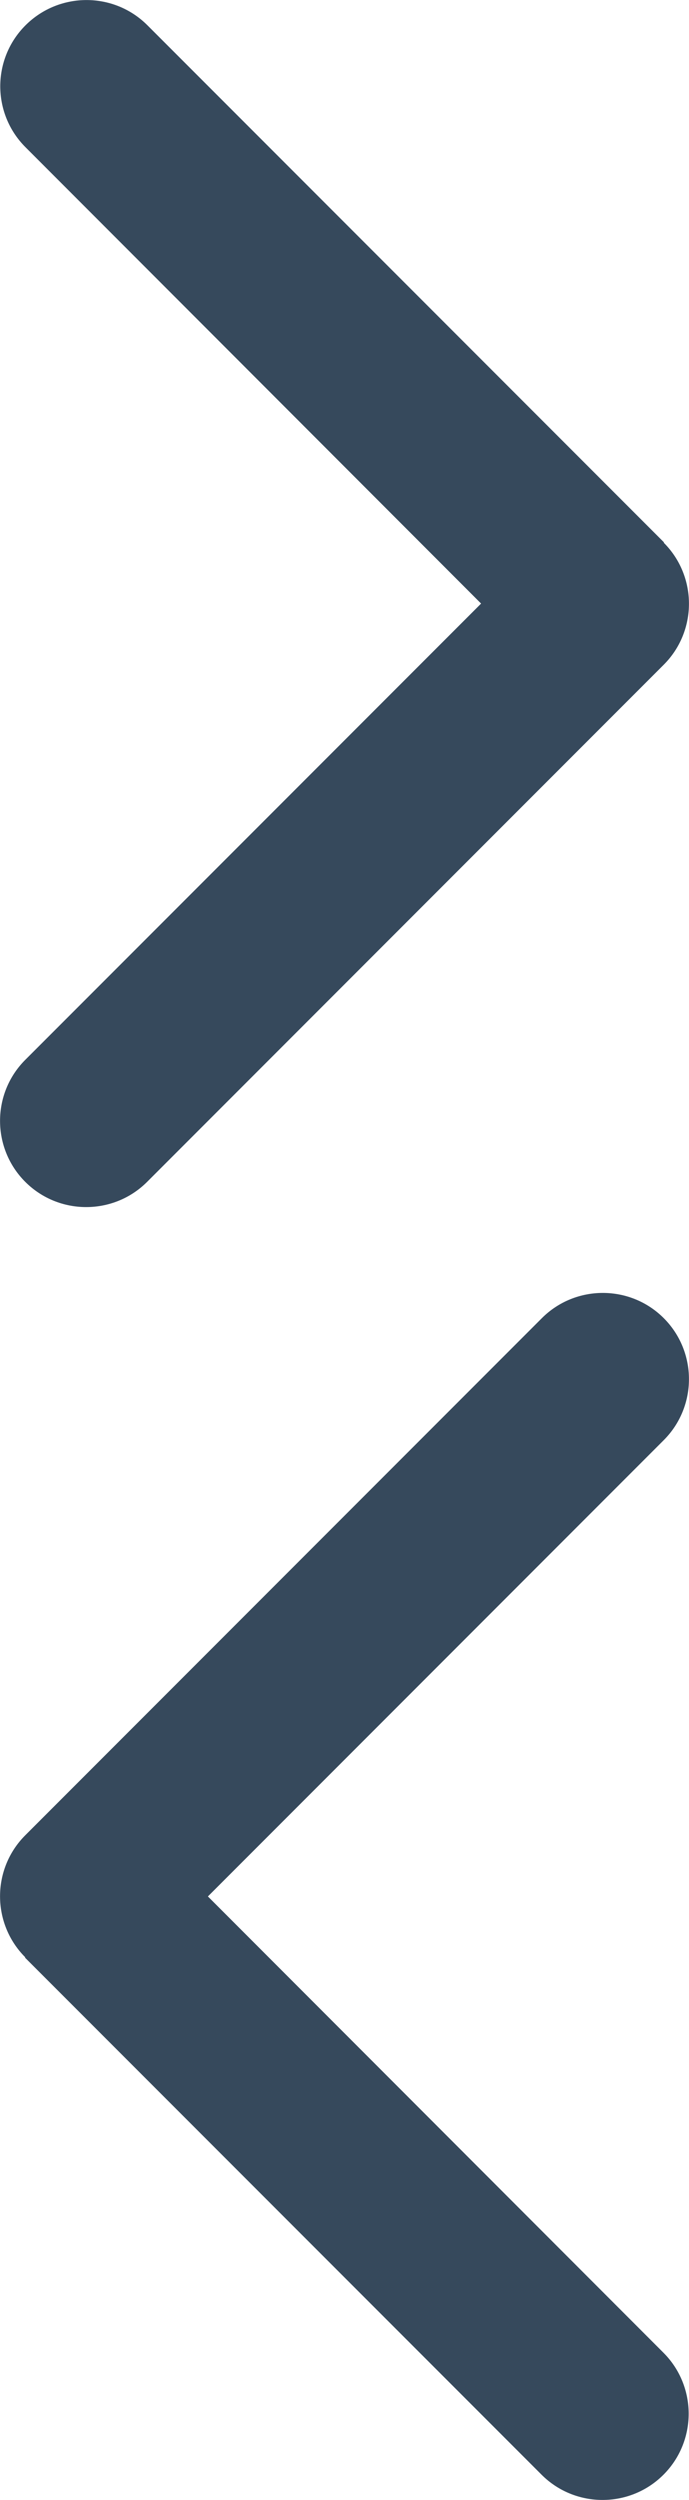
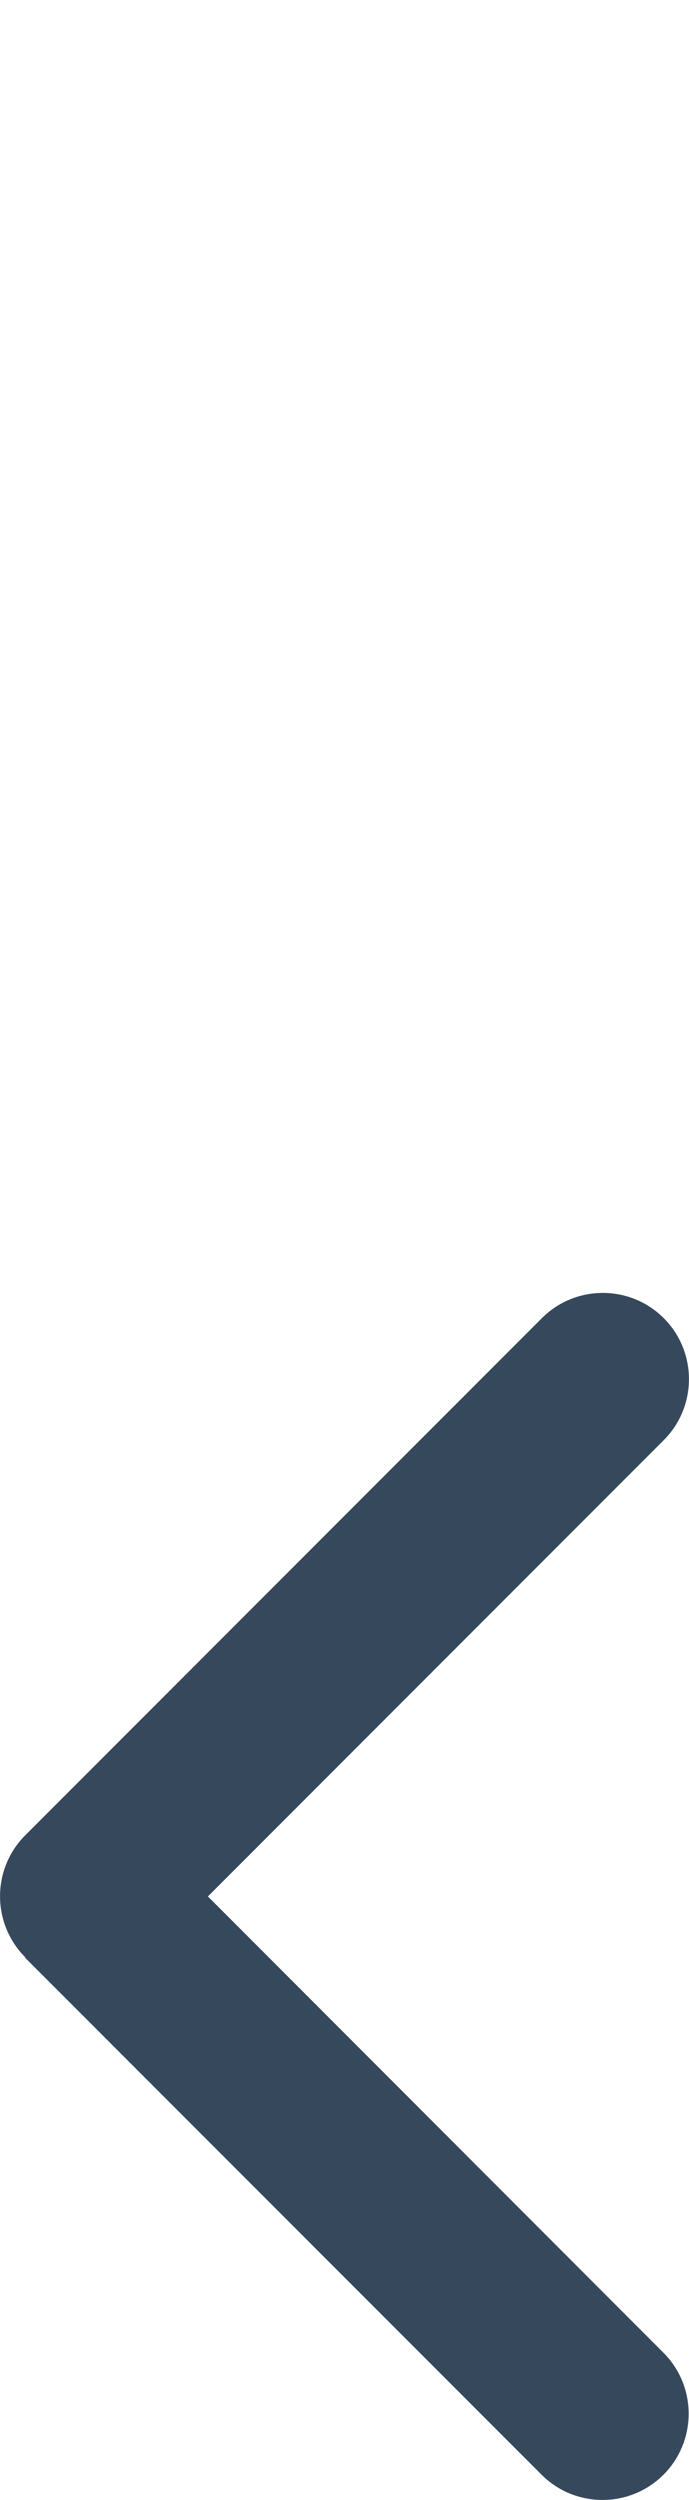
<svg xmlns="http://www.w3.org/2000/svg" id="Layer_1" viewBox="0 0 70.95 257.18">
  <defs>
    <style>.cls-1{fill:#36495c;}</style>
  </defs>
-   <path class="cls-1" d="m68.35,55.83c3.46,3.46,3.46,9.09,0,12.55L15.15,121.58c-3.46,3.46-9.09,3.46-12.55,0s-3.46-9.09,0-12.55l46.94-46.94L2.63,15.15C-.84,11.69-.84,6.06,2.63,2.6s9.09-3.46,12.55,0l53.2,53.2-.03.03Z" />
  <path class="cls-1" d="m2.6,201.35c-3.46-3.46-3.46-9.09,0-12.55l53.2-53.2c3.46-3.46,9.09-3.46,12.55,0s3.46,9.09,0,12.55l-46.94,46.94,46.91,46.94c3.46,3.46,3.46,9.09,0,12.55-3.46,3.46-9.09,3.46-12.55,0L2.57,201.38l.03-.03Z" />
</svg>